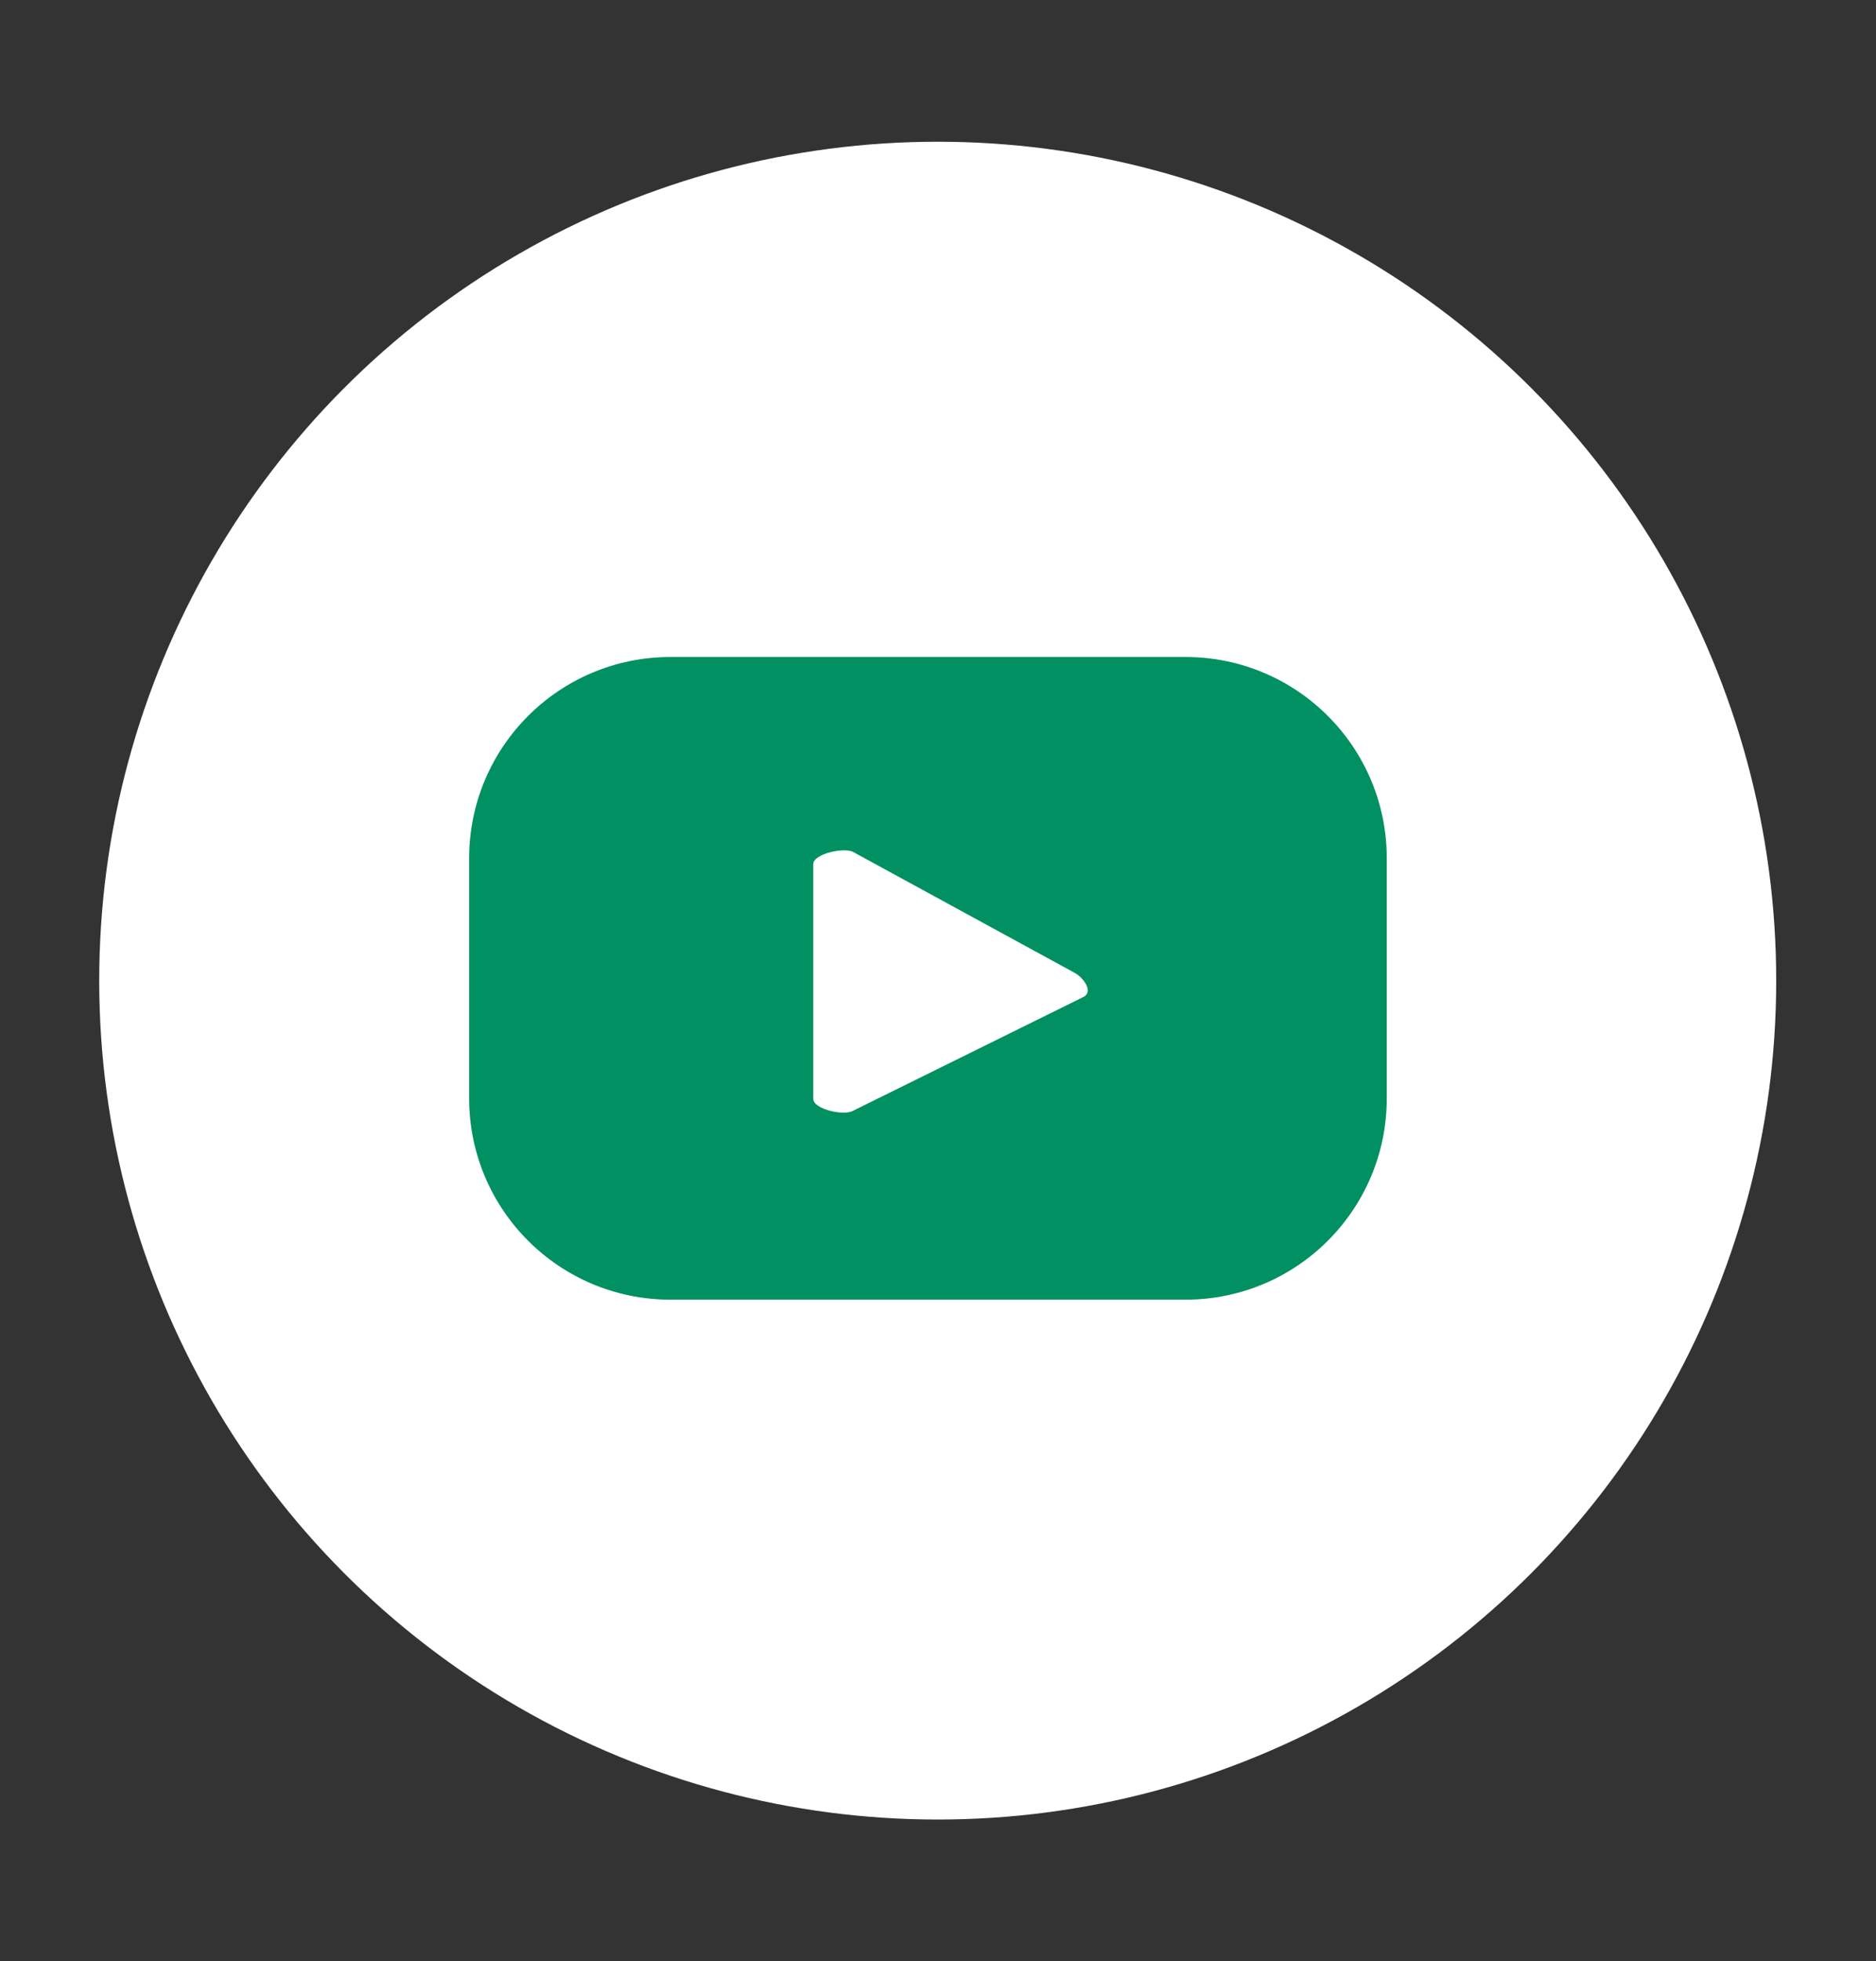
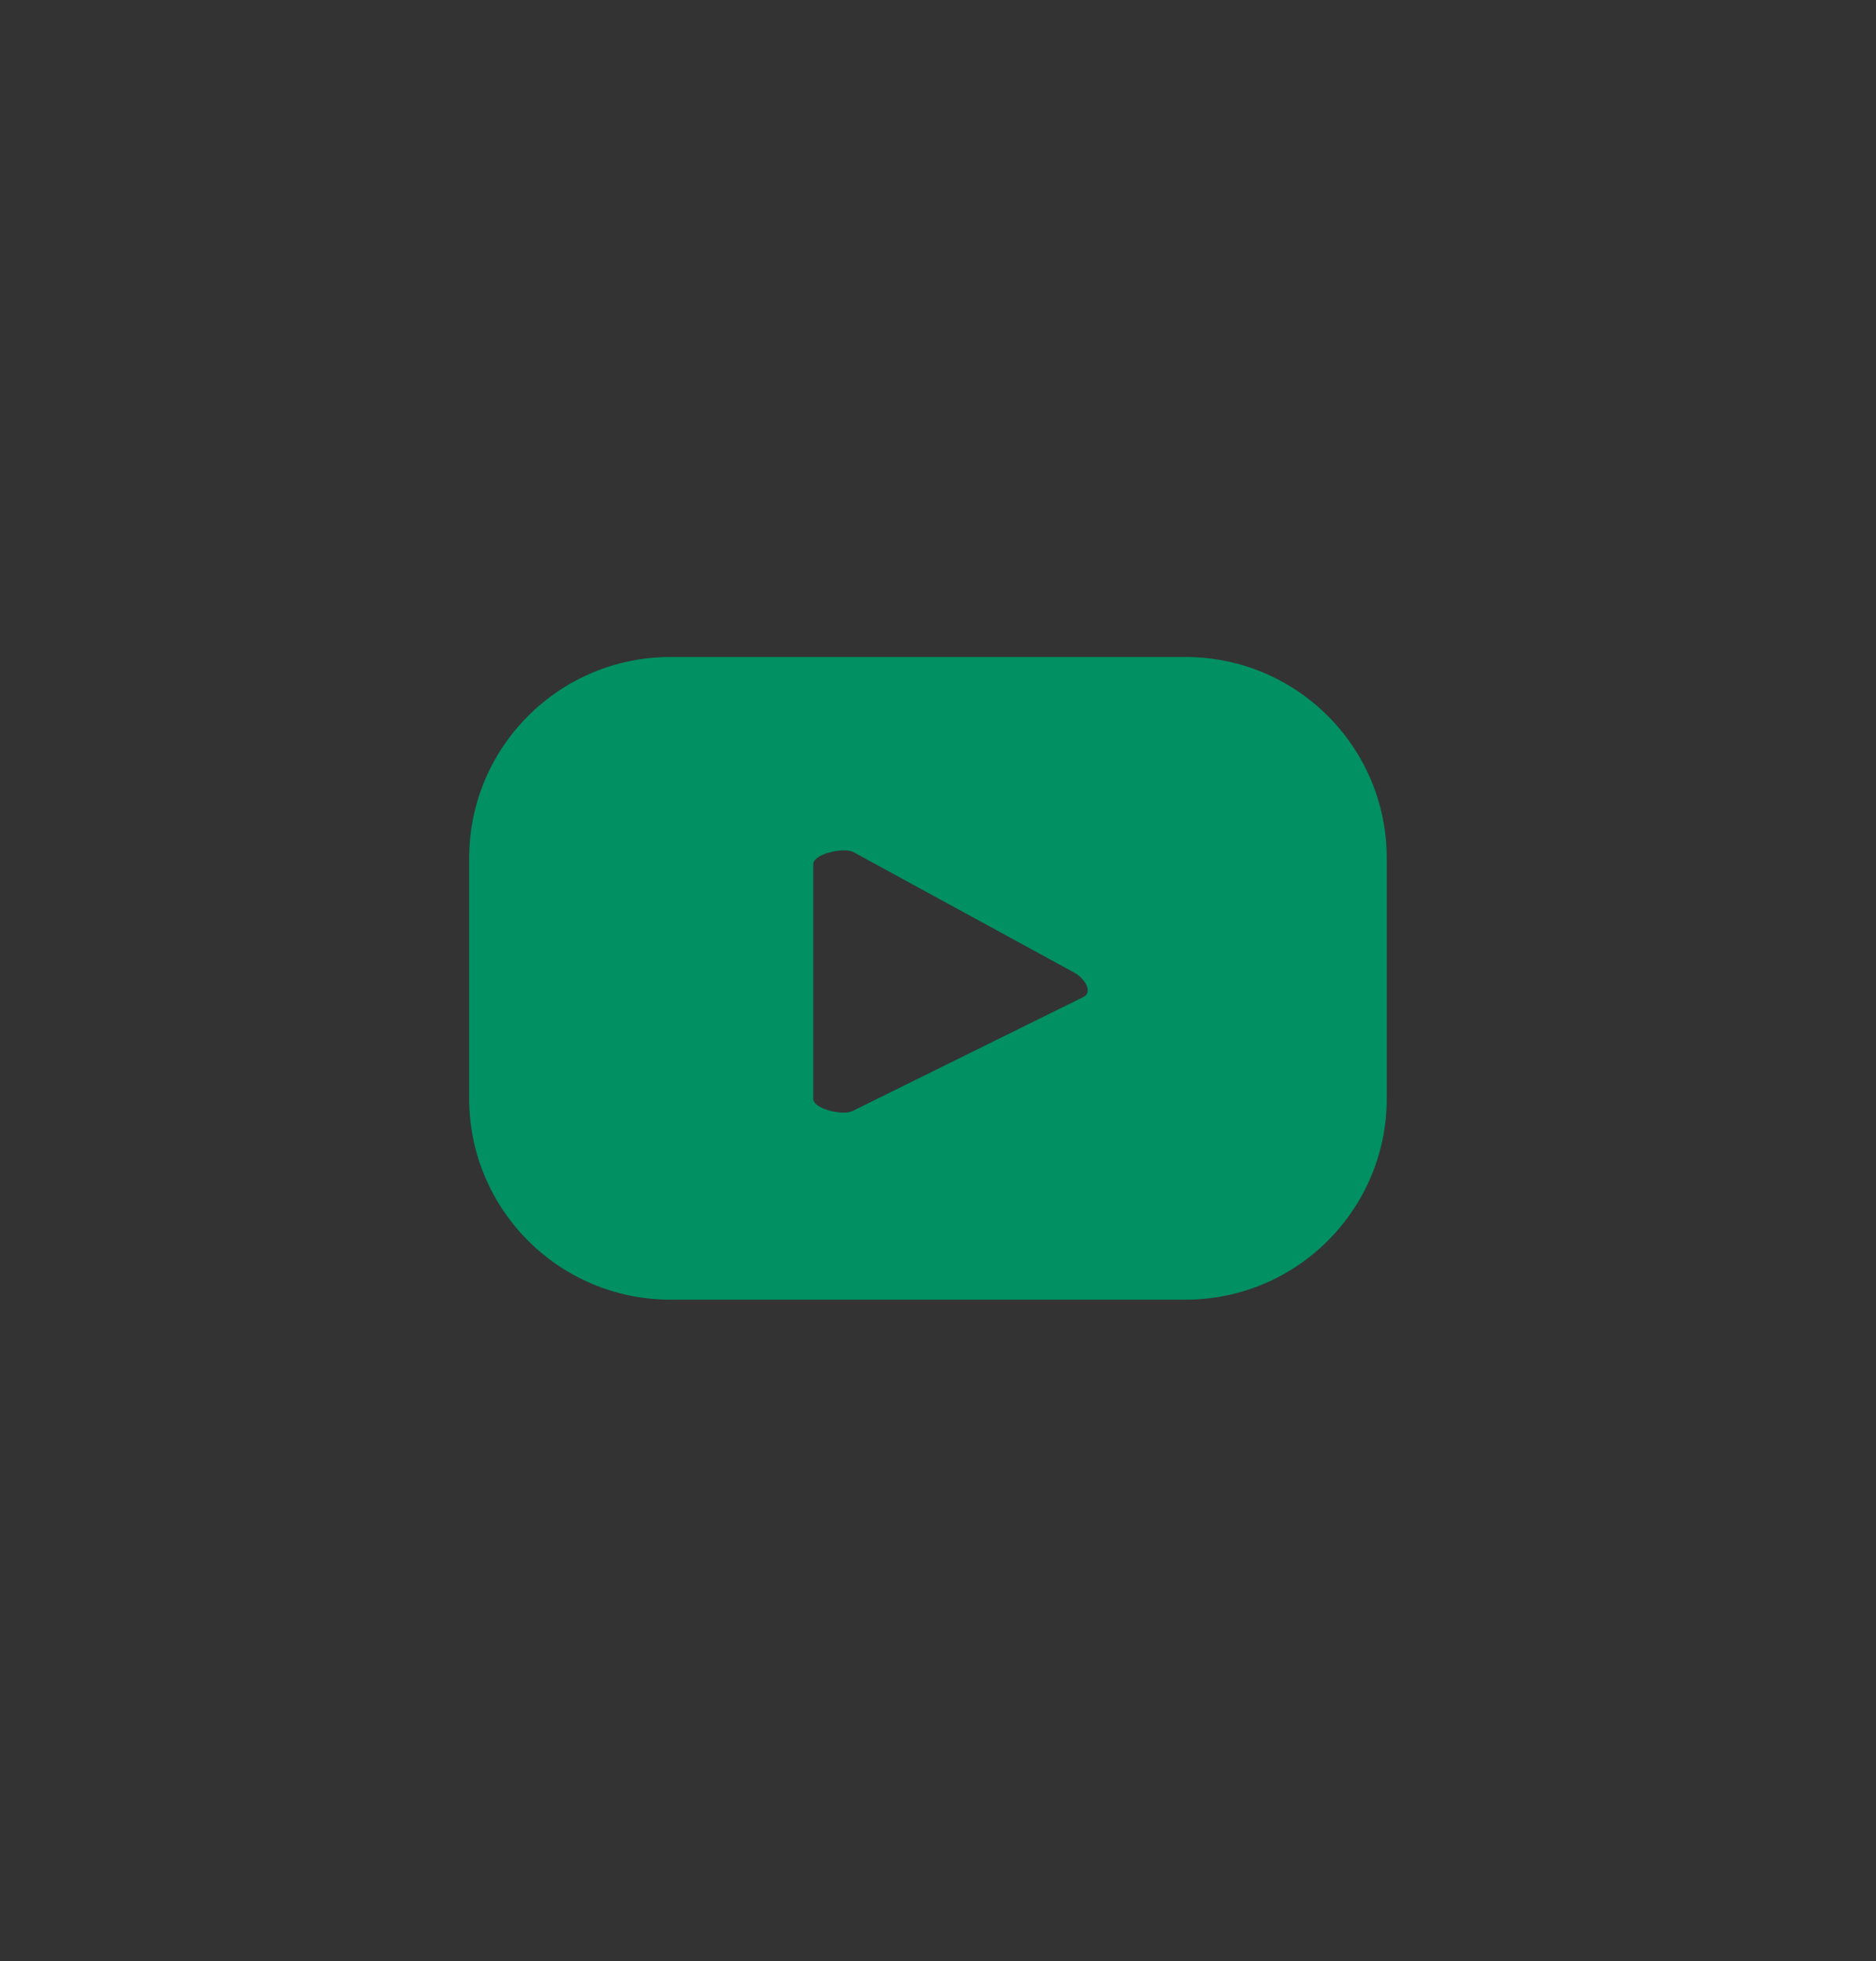
<svg xmlns="http://www.w3.org/2000/svg" version="1.1" id="Layer_1" x="0px" y="0px" viewBox="0 0 32.71 34.18" style="enable-background:new 0 0 32.71 34.18;" xml:space="preserve">
  <rect x="0" y="0" width="32.71" height="34.18" fill="#333333" stroke="none" />
  <style type="text/css">
	.st0{fill:#FFFFFF;}
	.st1{fill:#009062;}
</style>
  <g>
-     <circle class="st0" cx="16.35" cy="17.09" r="14.62" />
    <path class="st1" d="M24.18,14.96c0-1.94-1.57-3.51-3.51-3.51h-8.98c-1.94,0-3.51,1.57-3.51,3.51v4.18c0,1.94,1.57,3.51,3.51,3.51   h8.98c1.94,0,3.51-1.57,3.51-3.51V14.96z M18.9,17.37l-4.03,1.99c-0.16,0.09-0.69-0.03-0.69-0.21v-4.09c0-0.18,0.54-0.3,0.7-0.21   l3.85,2.1C18.9,17.04,19.06,17.28,18.9,17.37z" />
  </g>
</svg>